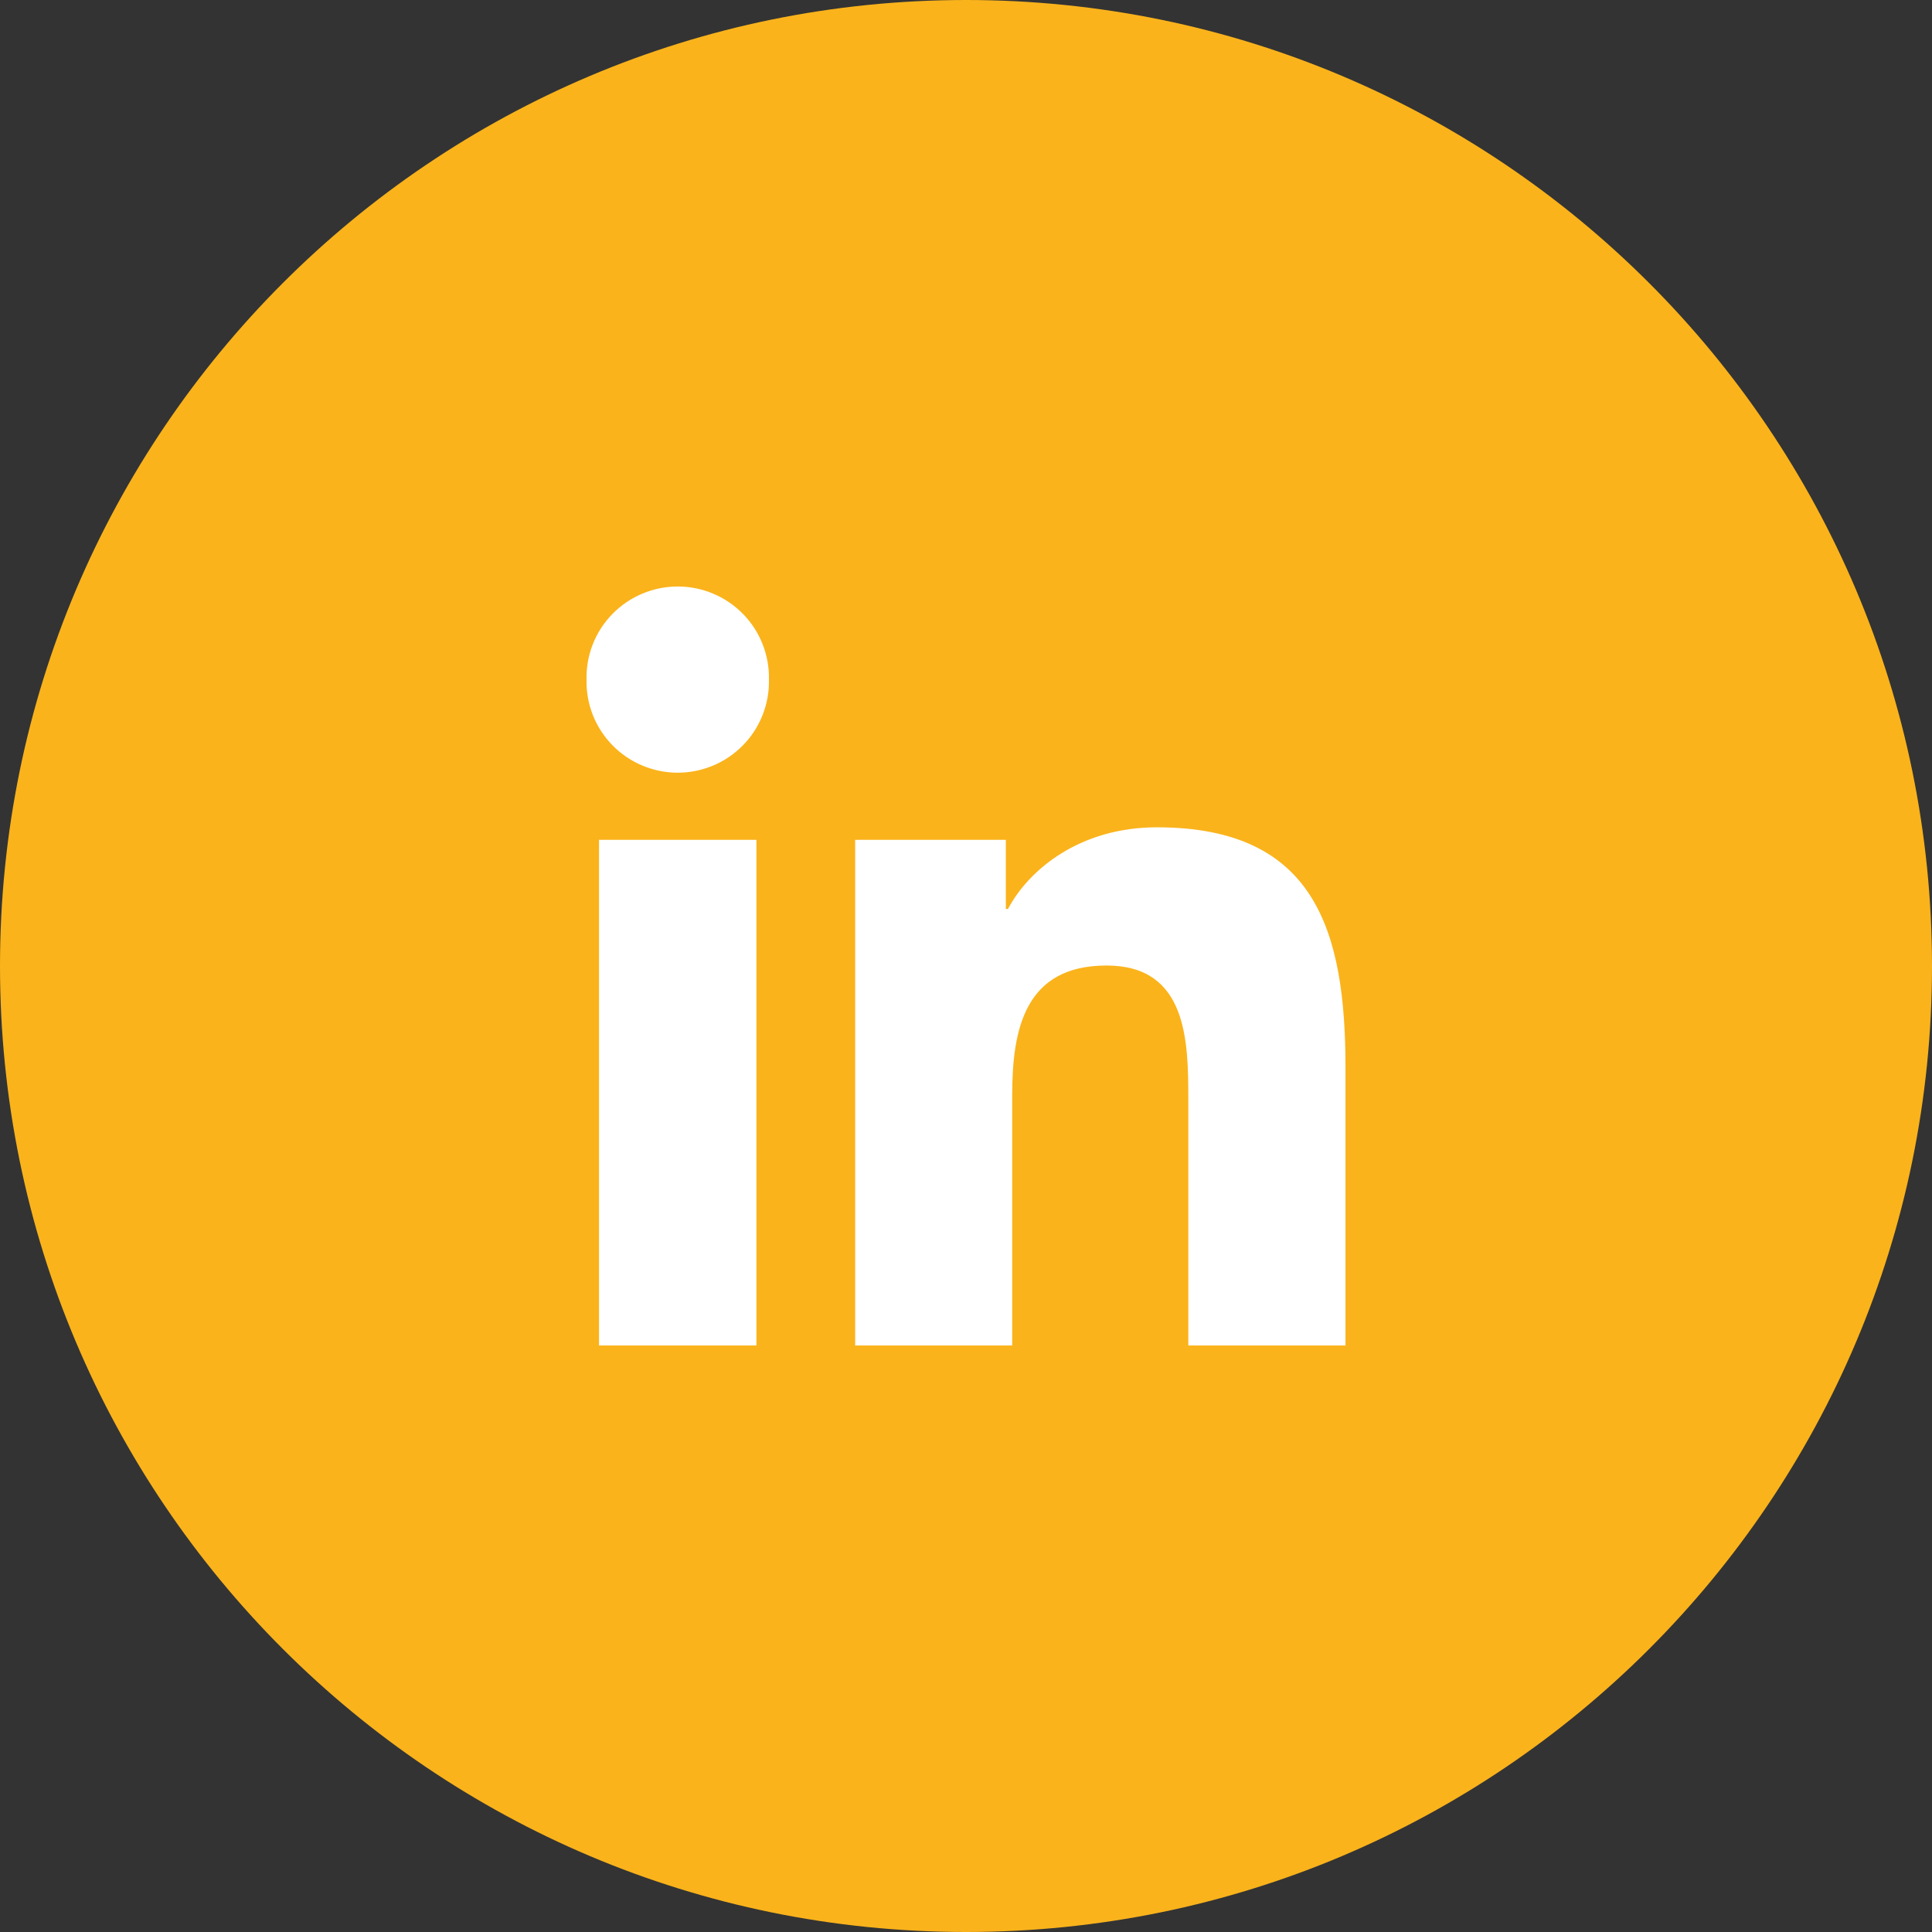
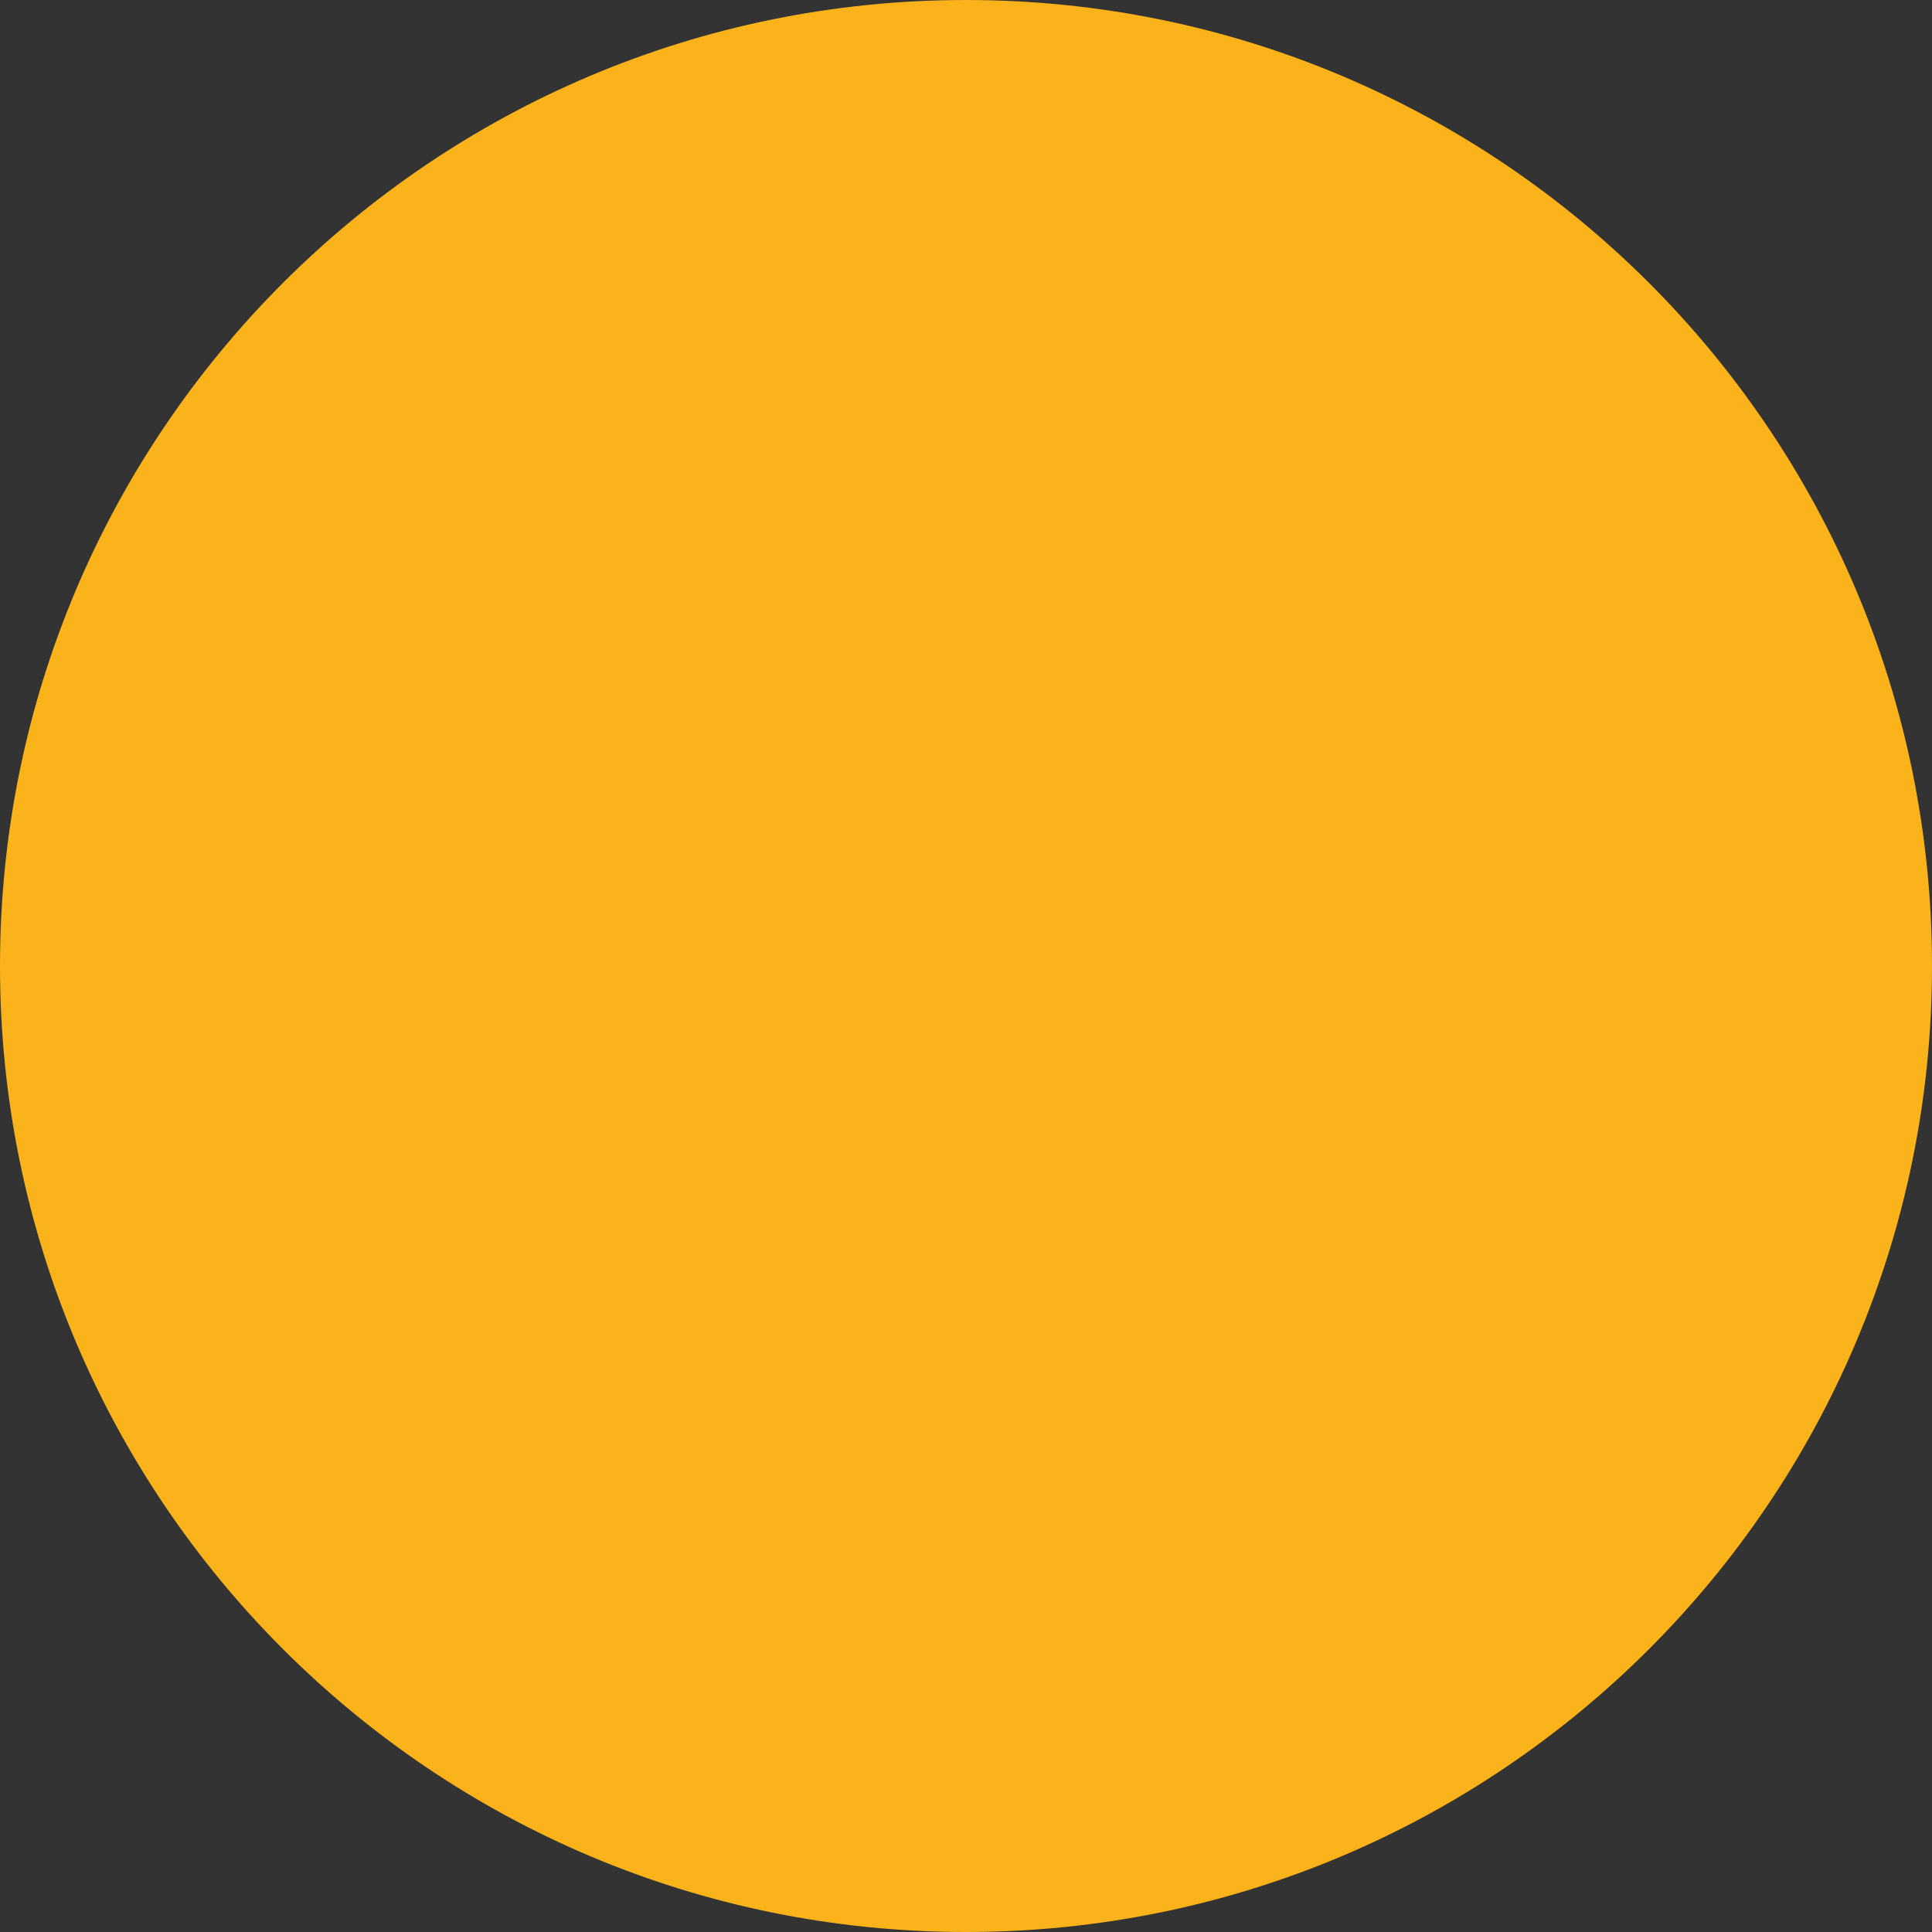
<svg xmlns="http://www.w3.org/2000/svg" width="56" height="56" viewBox="0 0 56 56" fill="none">
  <rect x="0" y="0" width="56" height="56" fill="#333333" stroke="none" />
  <path d="M0 28C0 12.536 12.536 0 28 0C43.464 0 56 12.536 56 28C56 43.464 43.464 56 28 56C12.536 56 0 43.464 0 28Z" fill="#FAB31B" />
-   <path fill-rule="evenodd" clip-rule="evenodd" d="M22.288 19.698C22.296 19.347 22.233 18.997 22.104 18.671C21.975 18.343 21.782 18.046 21.535 17.794C21.289 17.543 20.995 17.343 20.67 17.207C20.345 17.07 19.997 17 19.644 17C19.292 17 18.943 17.07 18.618 17.207C18.293 17.343 17.999 17.543 17.753 17.794C17.507 18.046 17.313 18.343 17.184 18.671C17.055 18.997 16.993 19.347 17.001 19.698C16.993 20.05 17.055 20.399 17.184 20.726C17.313 21.053 17.507 21.351 17.753 21.602C17.999 21.854 18.293 22.054 18.618 22.19C18.943 22.326 19.292 22.397 19.644 22.397C19.997 22.397 20.345 22.326 20.67 22.19C20.995 22.054 21.289 21.854 21.535 21.602C21.782 21.351 21.975 21.053 22.104 20.726C22.233 20.399 22.296 20.05 22.288 19.698ZM21.925 39H17.363V24.343H21.925V39ZM29.157 24.343H24.787V39H29.339V31.75C29.339 29.837 29.701 27.986 32.075 27.986C34.413 27.986 34.444 30.172 34.444 31.873V39H39V30.961C39 27.014 38.147 23.98 33.533 23.98C31.314 23.98 29.825 25.194 29.217 26.347H29.155V24.343H29.157Z" fill="white" />
</svg>